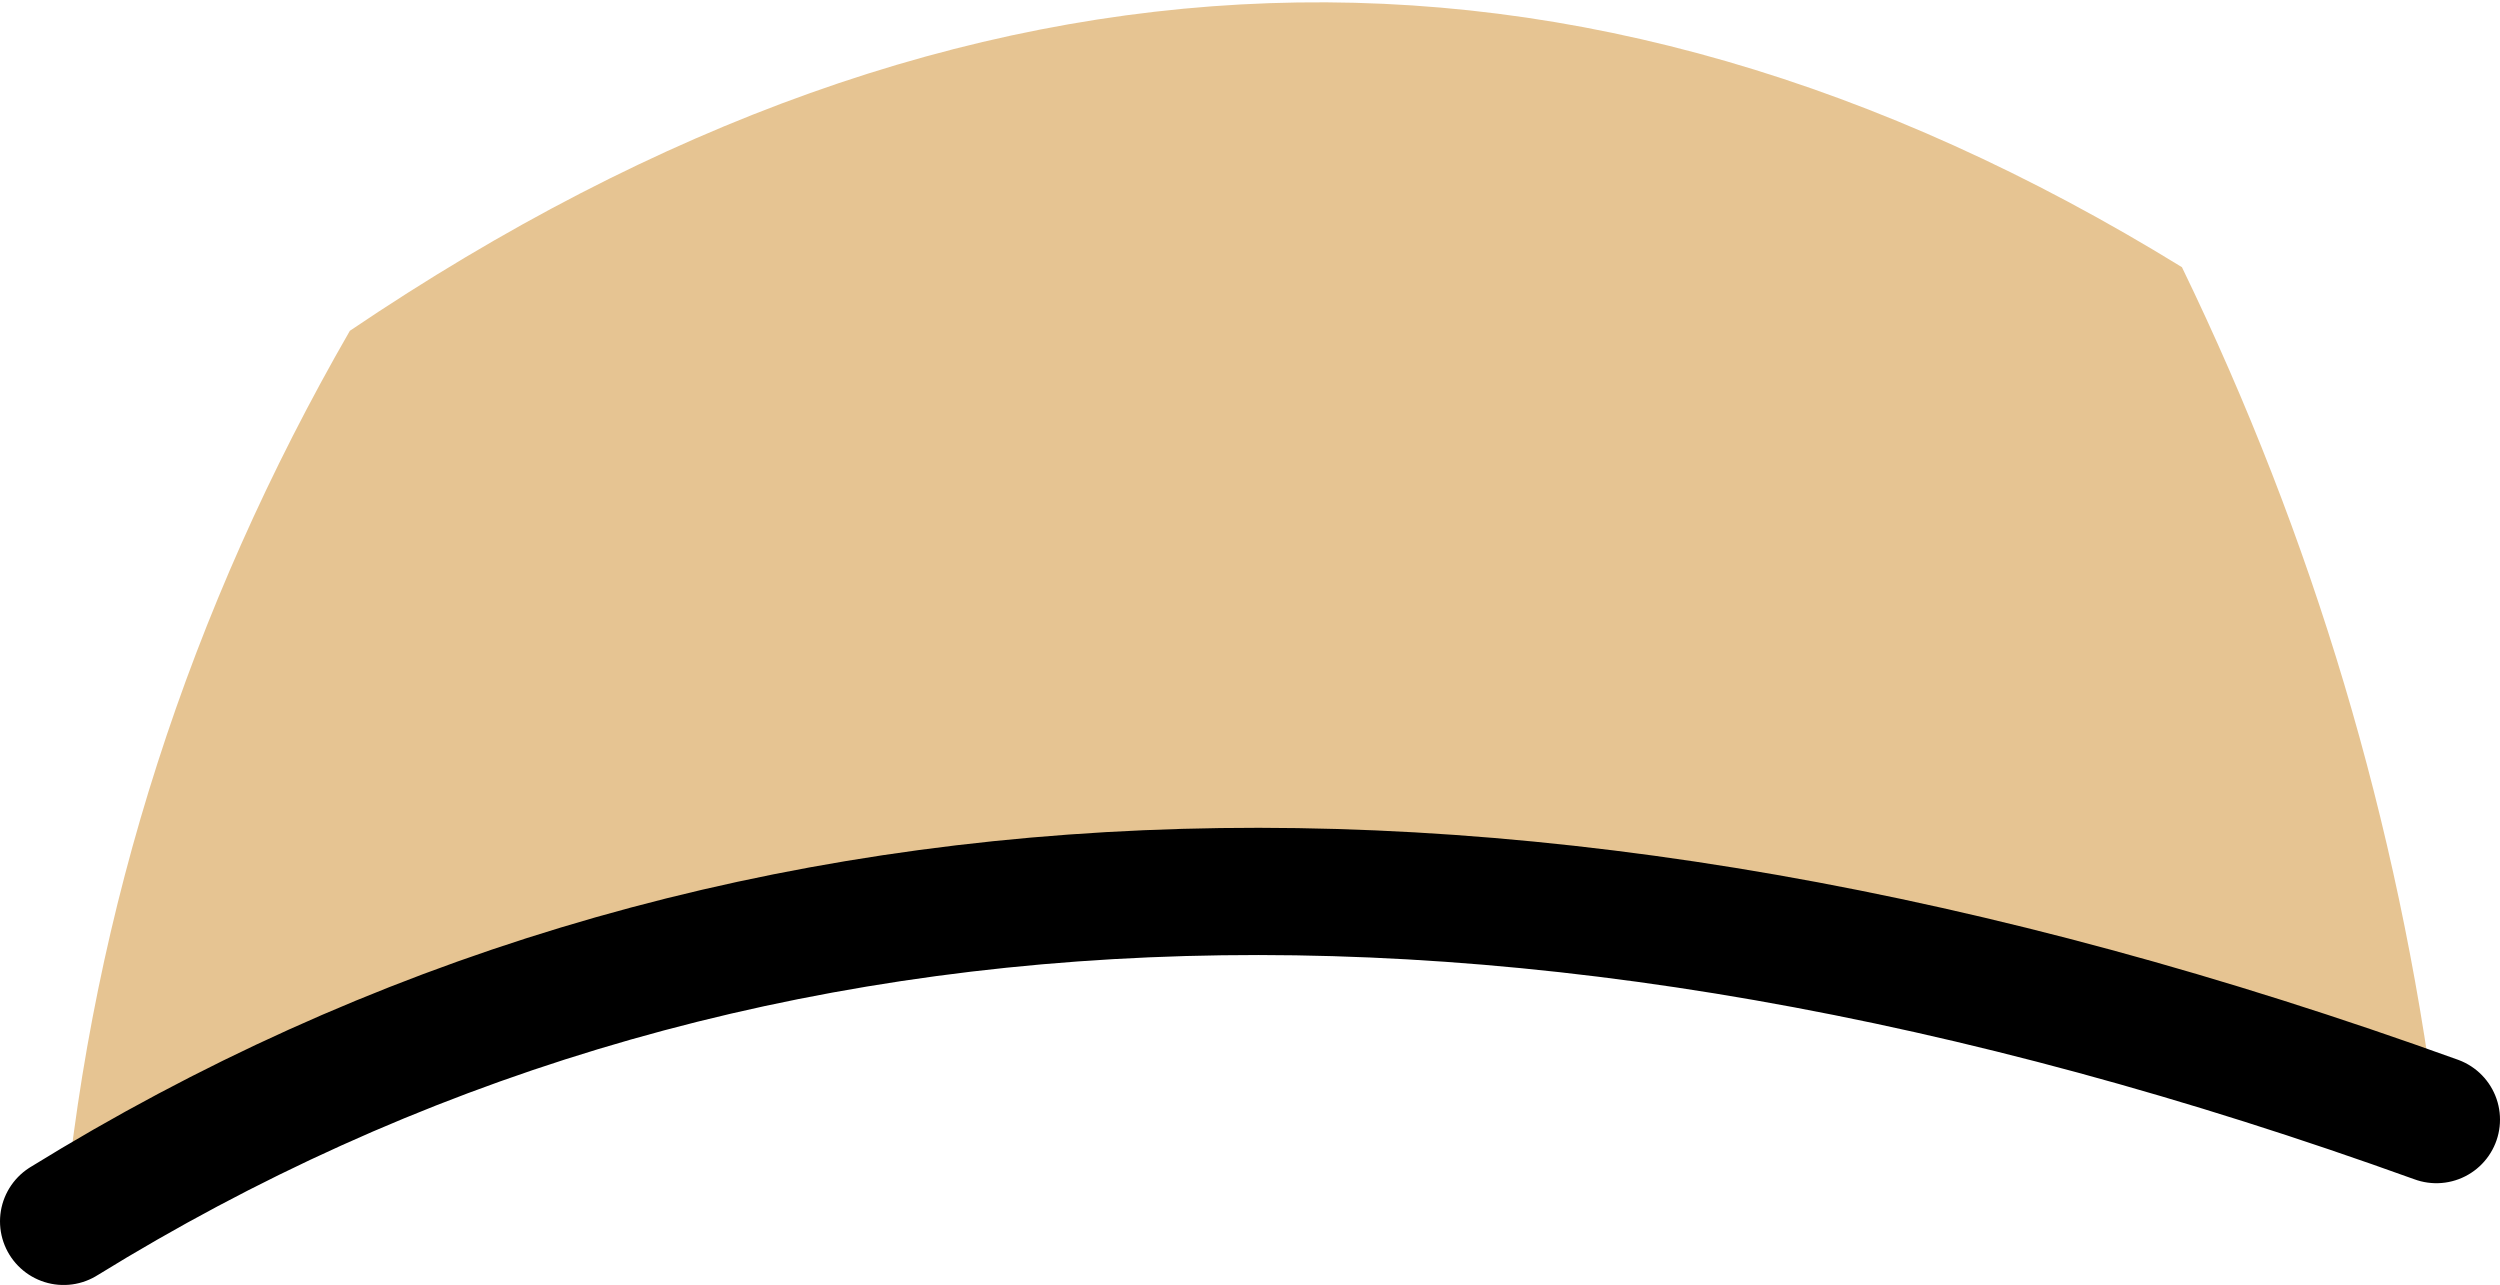
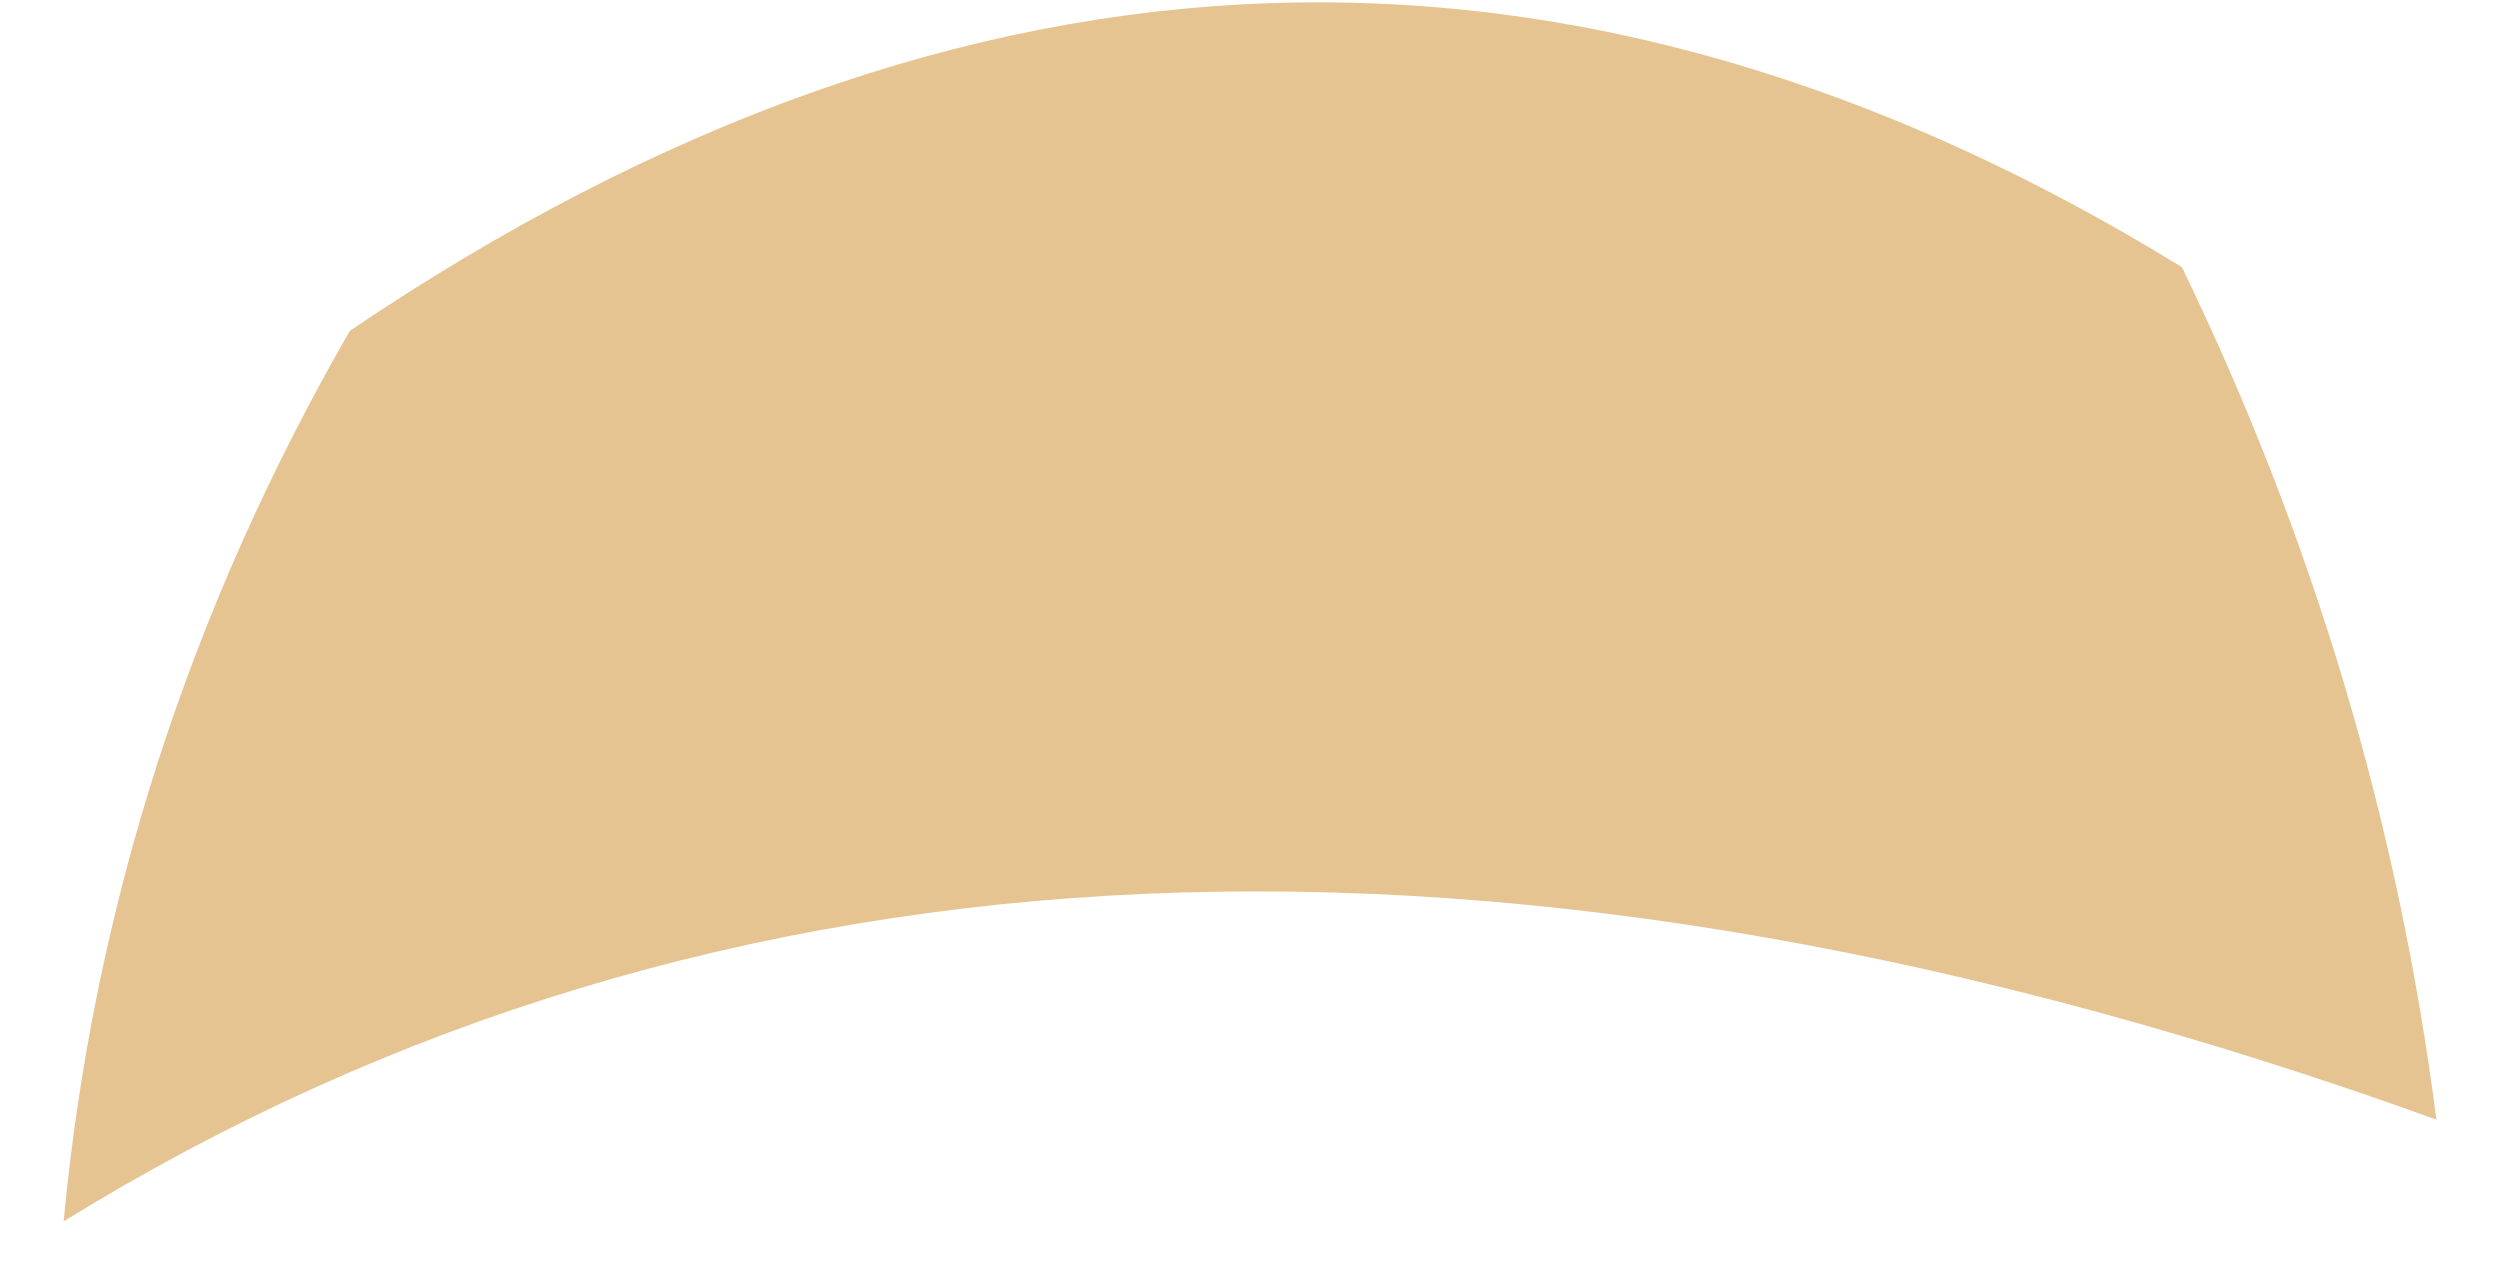
<svg xmlns="http://www.w3.org/2000/svg" height="10.1px" width="19.65px">
  <g transform="matrix(1.0, 0.0, 0.0, 1.0, 0.2, 2.2)">
    <path d="M0.3 7.4 Q0.65 3.7 2.55 0.4 9.8 -4.5 16.95 -0.1 18.5 3.1 18.95 6.6 8.0 2.65 0.3 7.4" fill="#e6c492" fill-rule="evenodd" stroke="none" />
-     <path d="M18.95 6.6 Q8.0 2.65 0.3 7.4" fill="none" stroke="#000000" stroke-linecap="round" stroke-linejoin="round" stroke-width="1.0" />
  </g>
</svg>